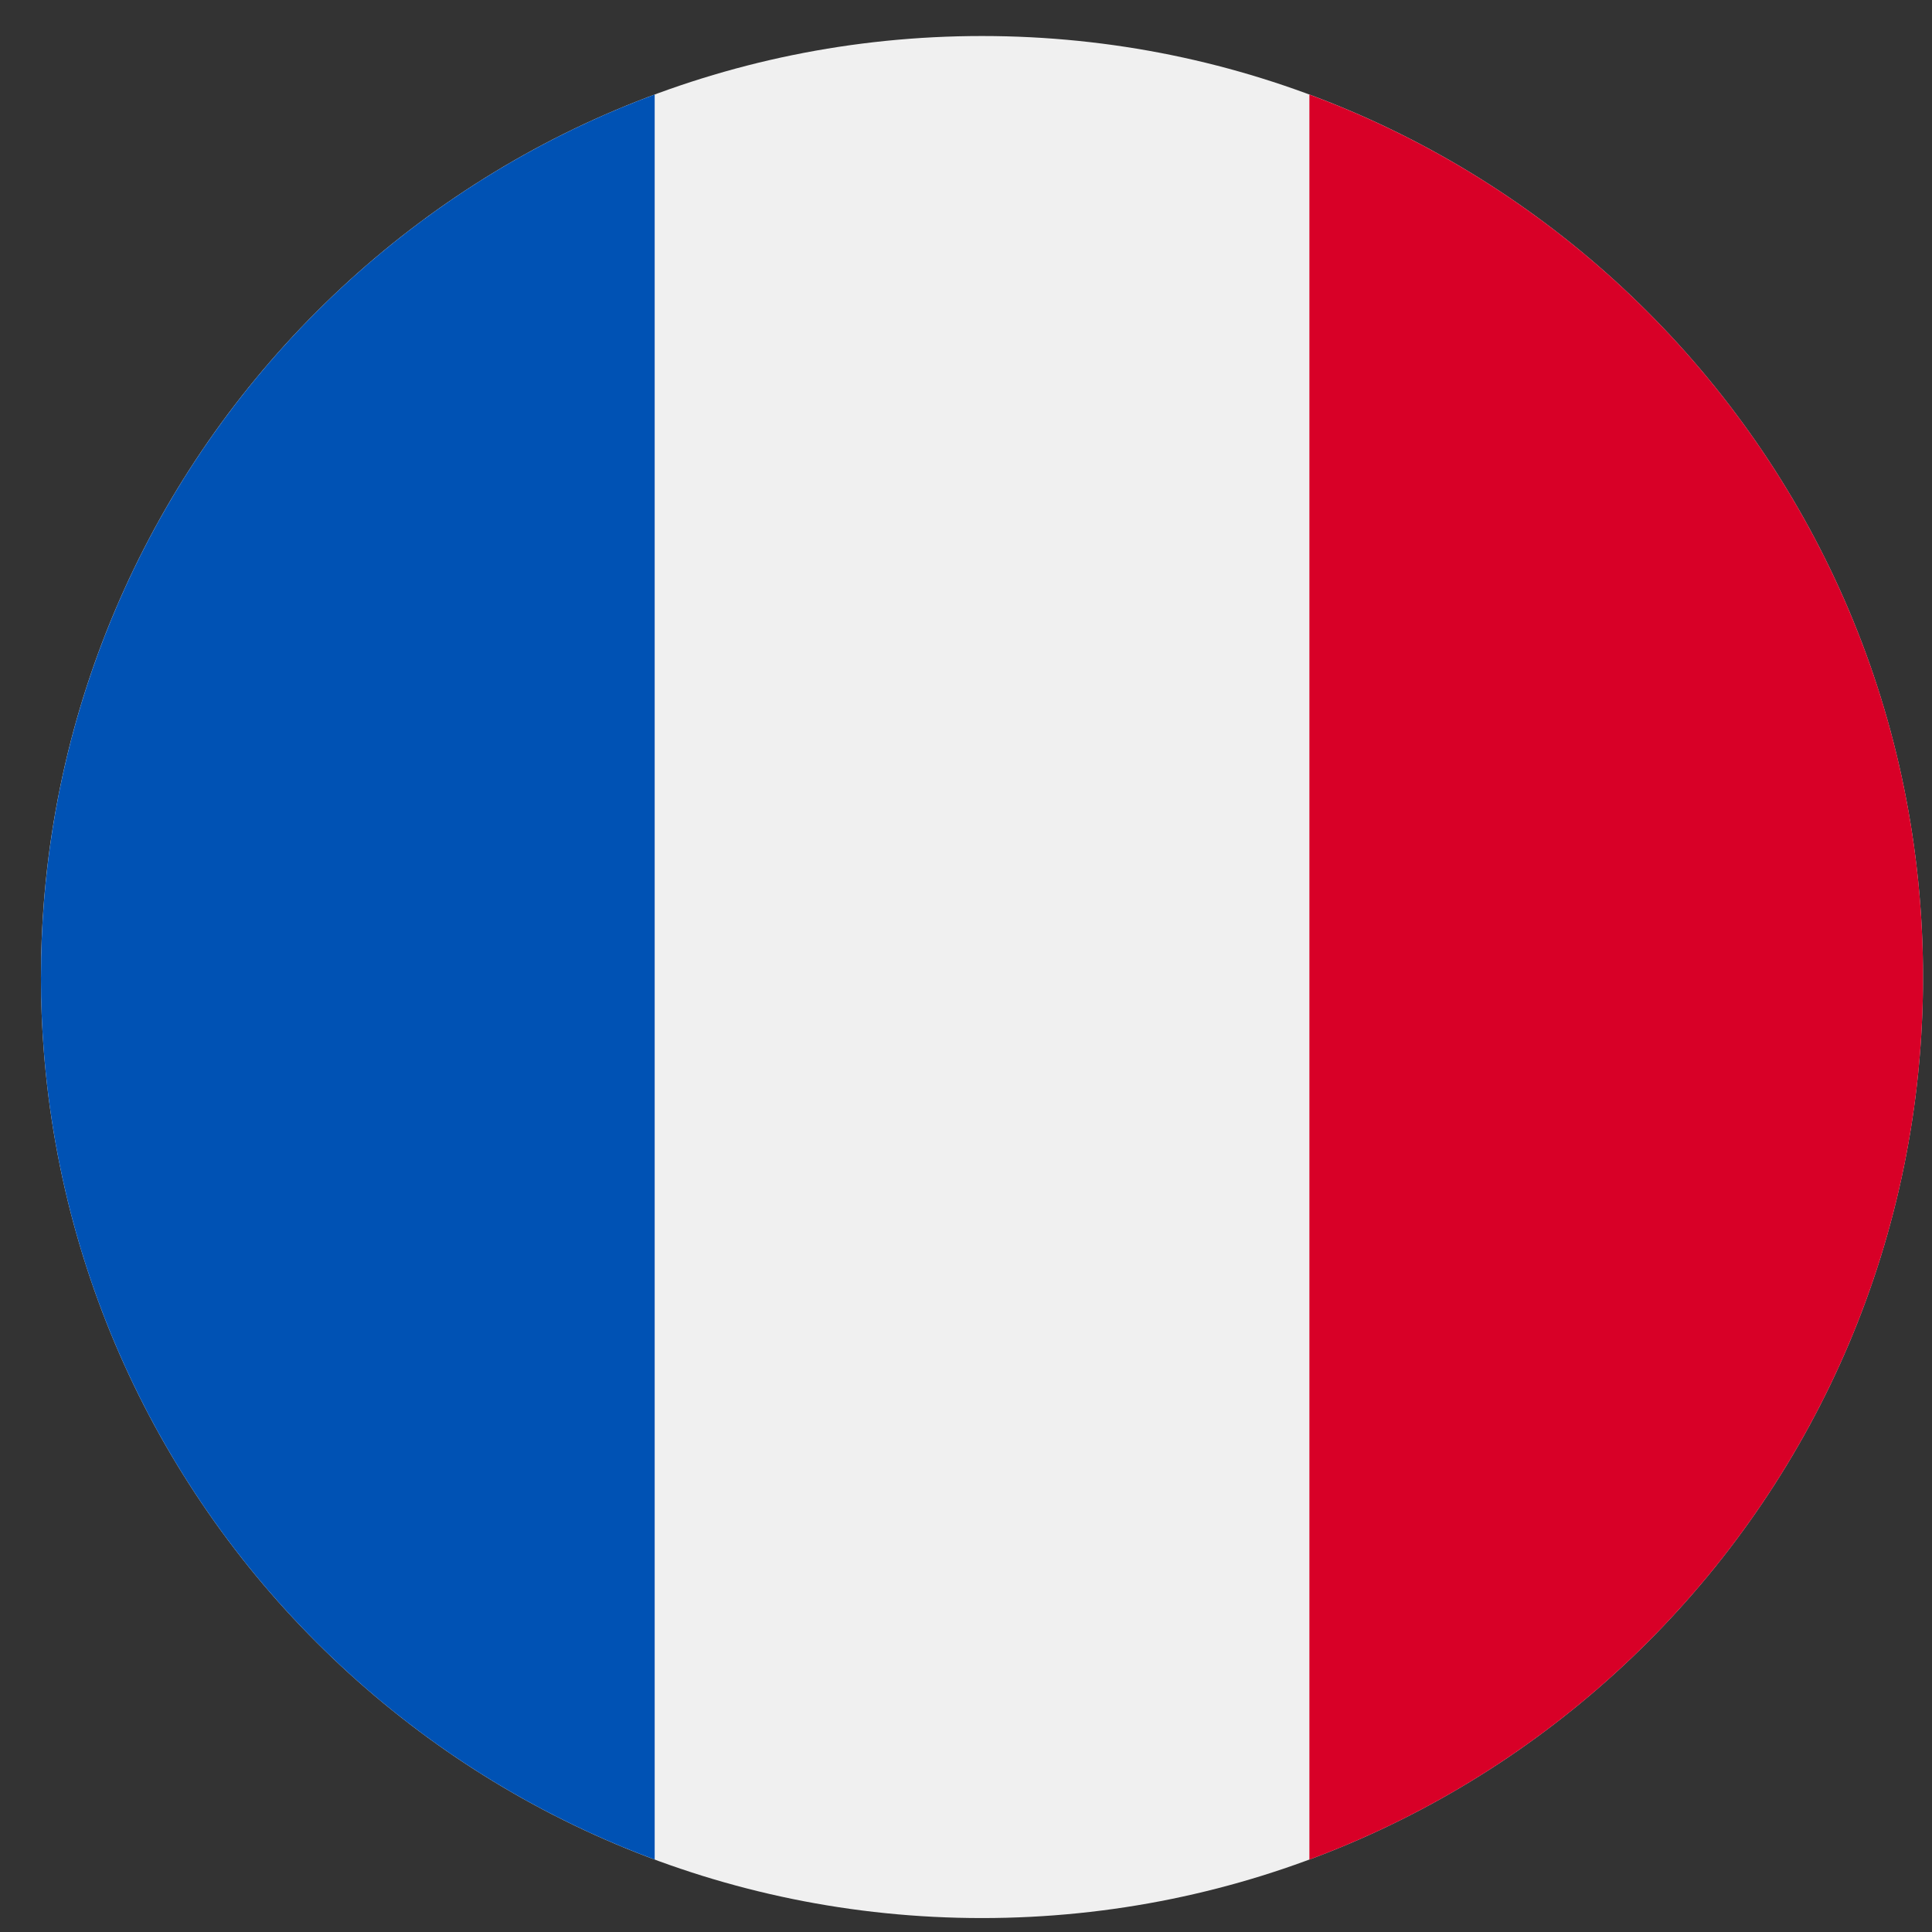
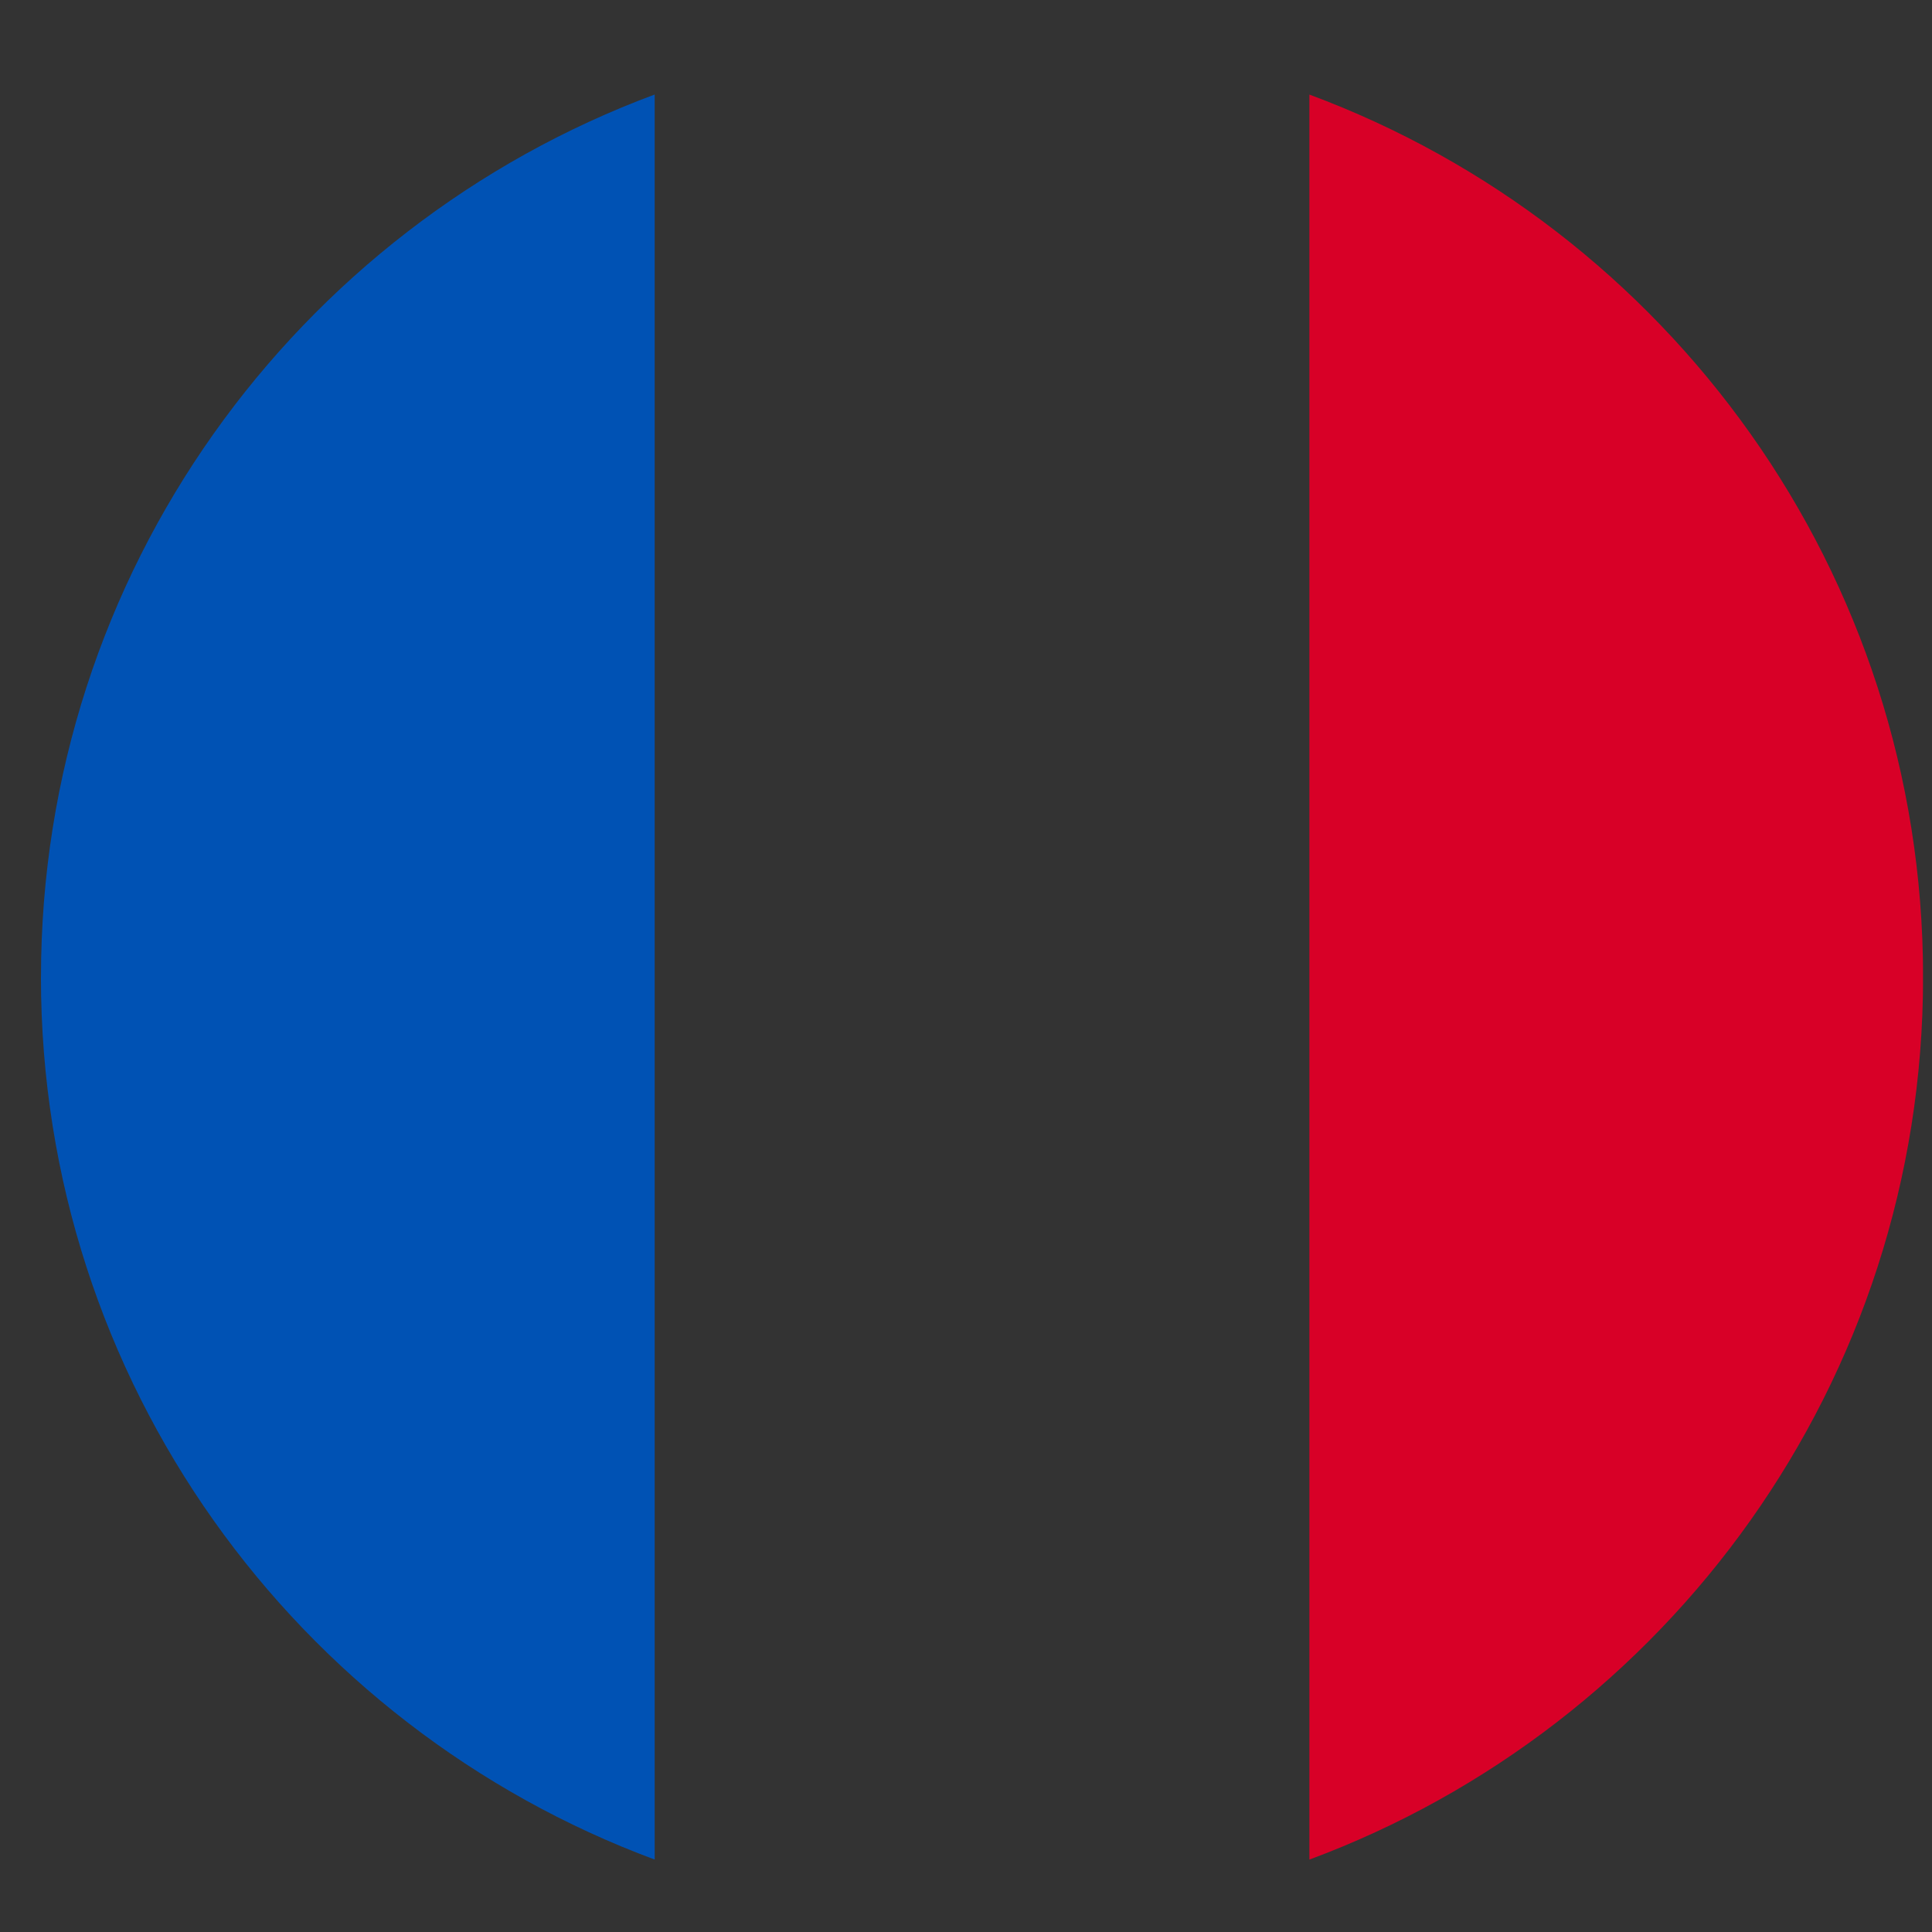
<svg xmlns="http://www.w3.org/2000/svg" width="42" height="42" fill="none">
  <rect width="100%" height="100%" fill="#333333" stroke="none" />
  <g clip-path="url(#a)">
-     <path d="M21.348 41.697c11.298 0 20.457-9.159 20.457-20.457S32.645.783 21.348.783.89 9.943.89 21.24s9.159 20.457 20.457 20.457z" fill="#F0F0F0" />
    <path d="M41.806 21.24c0-8.795-5.551-16.294-13.341-19.184v38.37c7.79-2.891 13.341-10.39 13.341-19.186" fill="#D80027" />
    <path d="M.89 21.24c0 8.796 5.552 16.295 13.342 19.185V2.055C6.442 4.947.891 12.446.891 21.24z" fill="#0052B4" />
  </g>
  <defs>
    <clipPath id="a">
      <path fill="#fff" d="M.89.783h40.914v40.914H.89z" />
    </clipPath>
  </defs>
</svg>